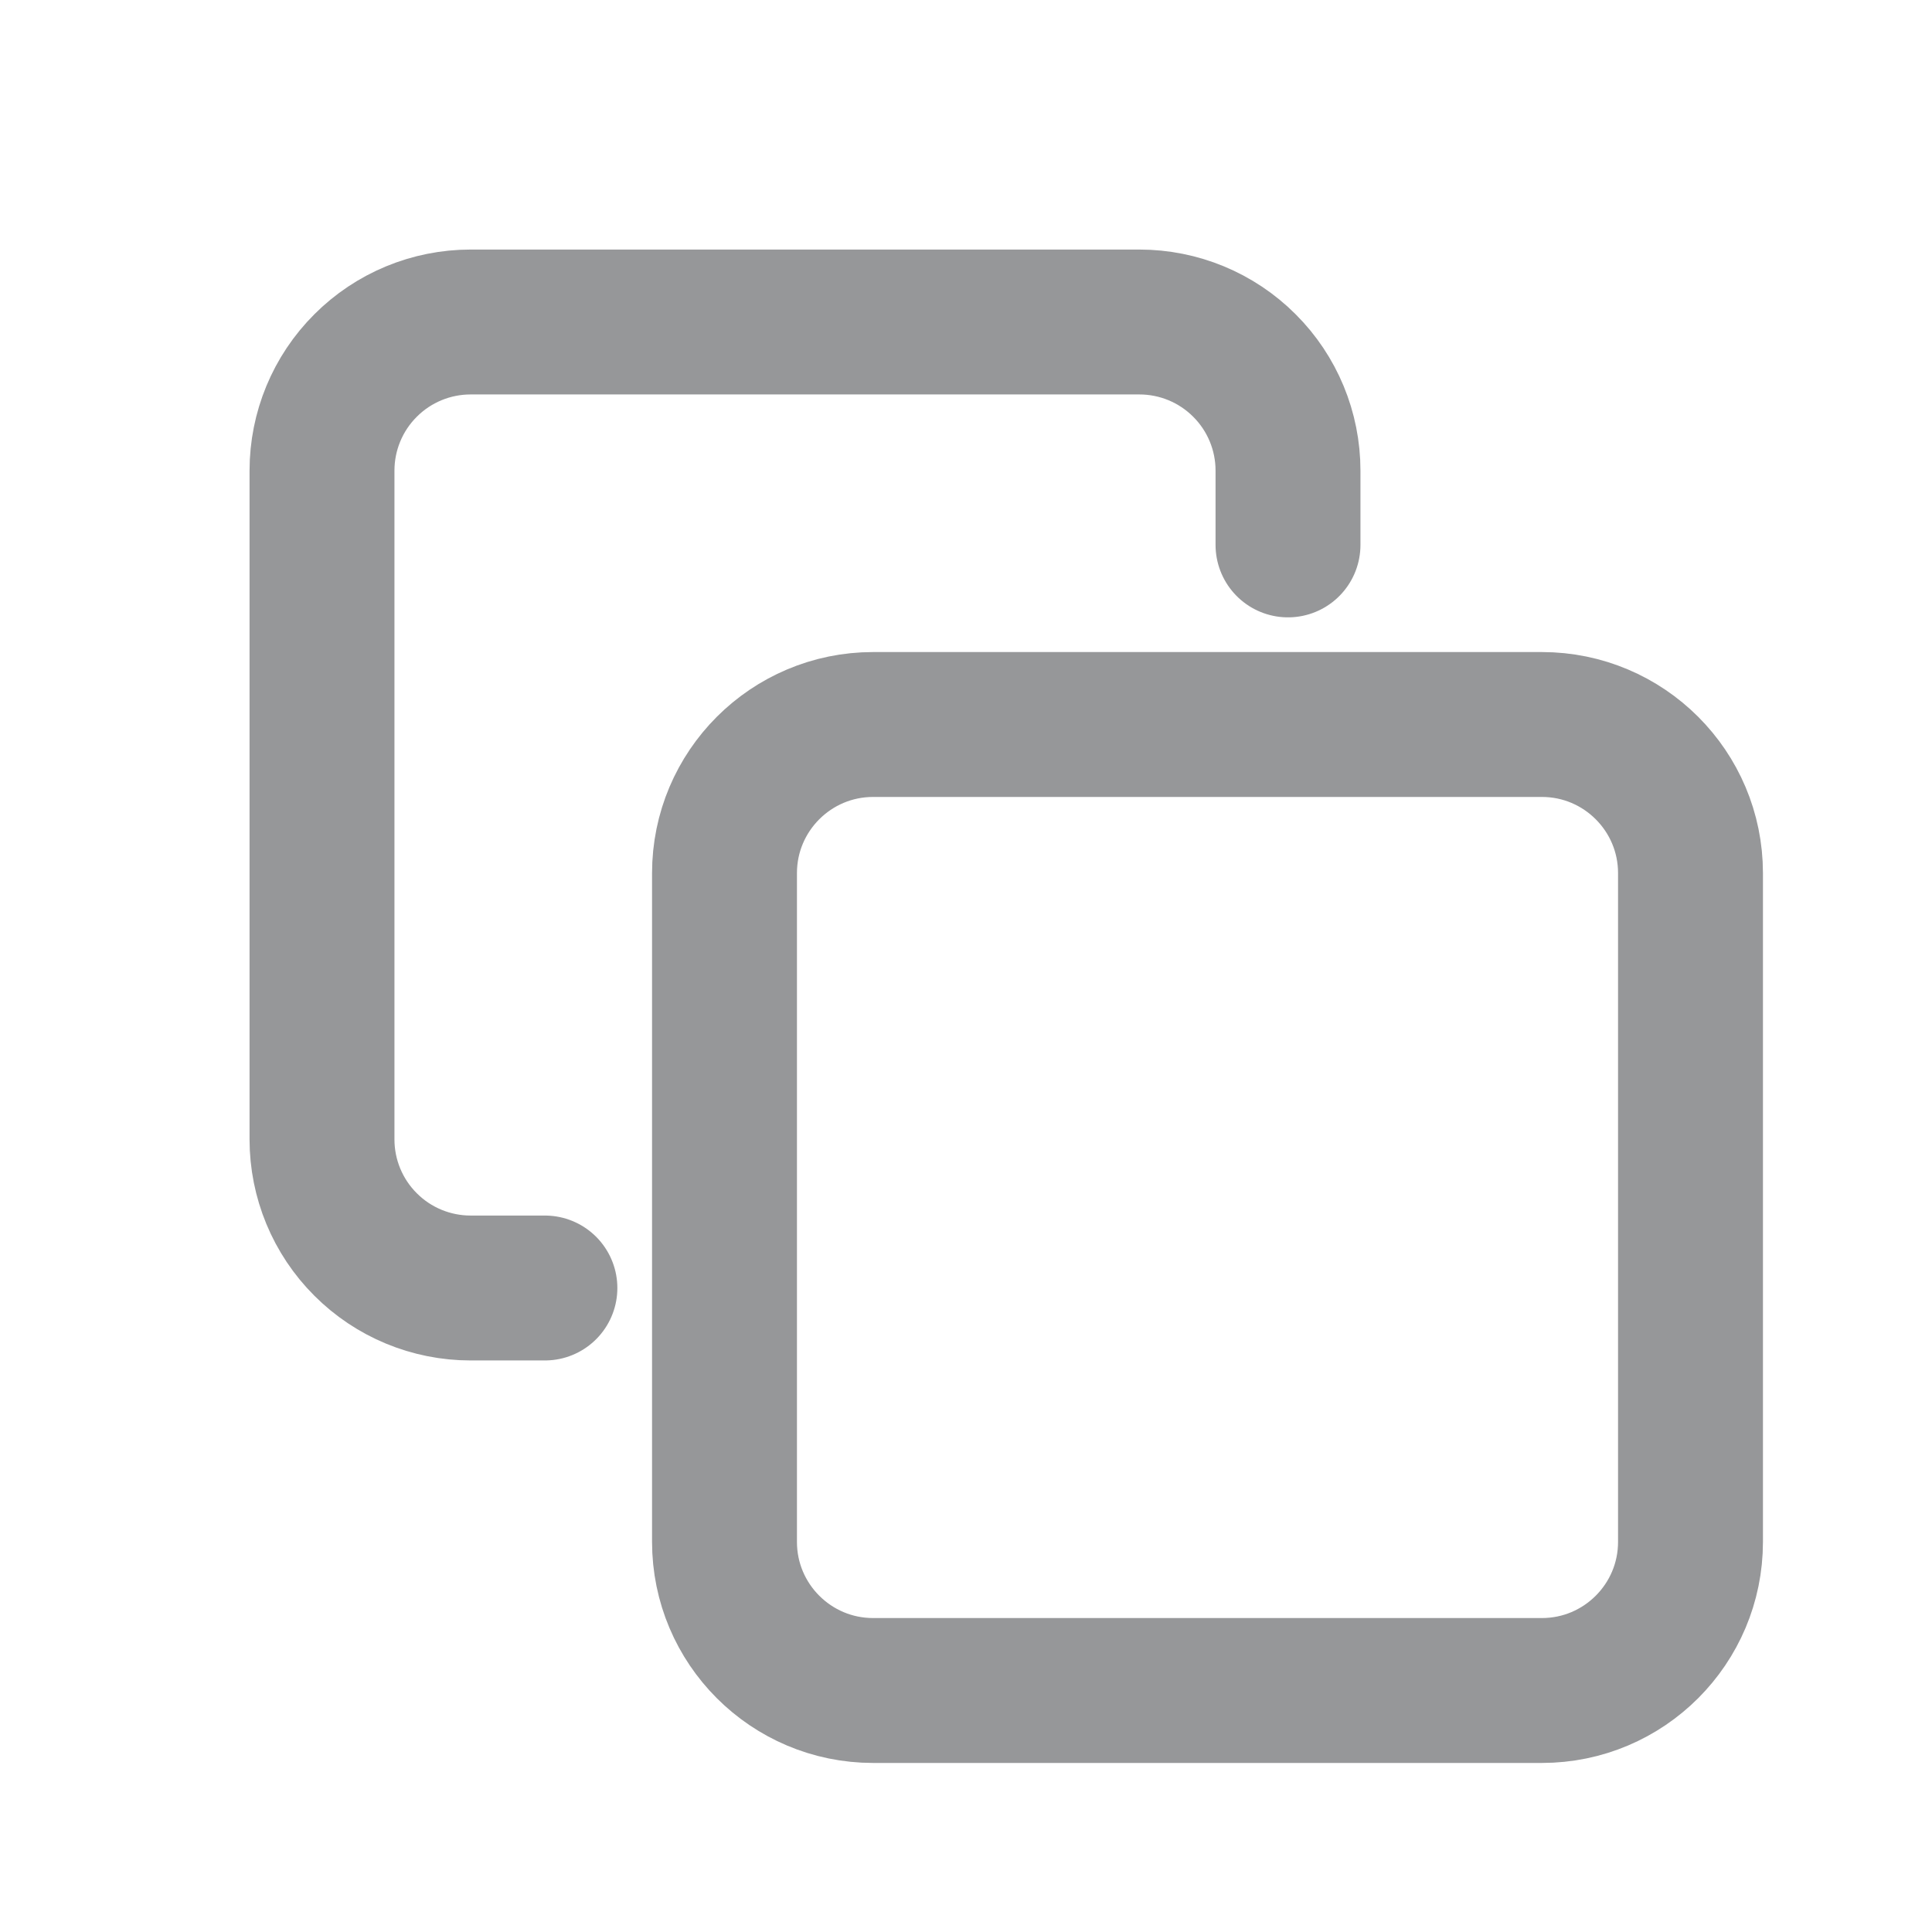
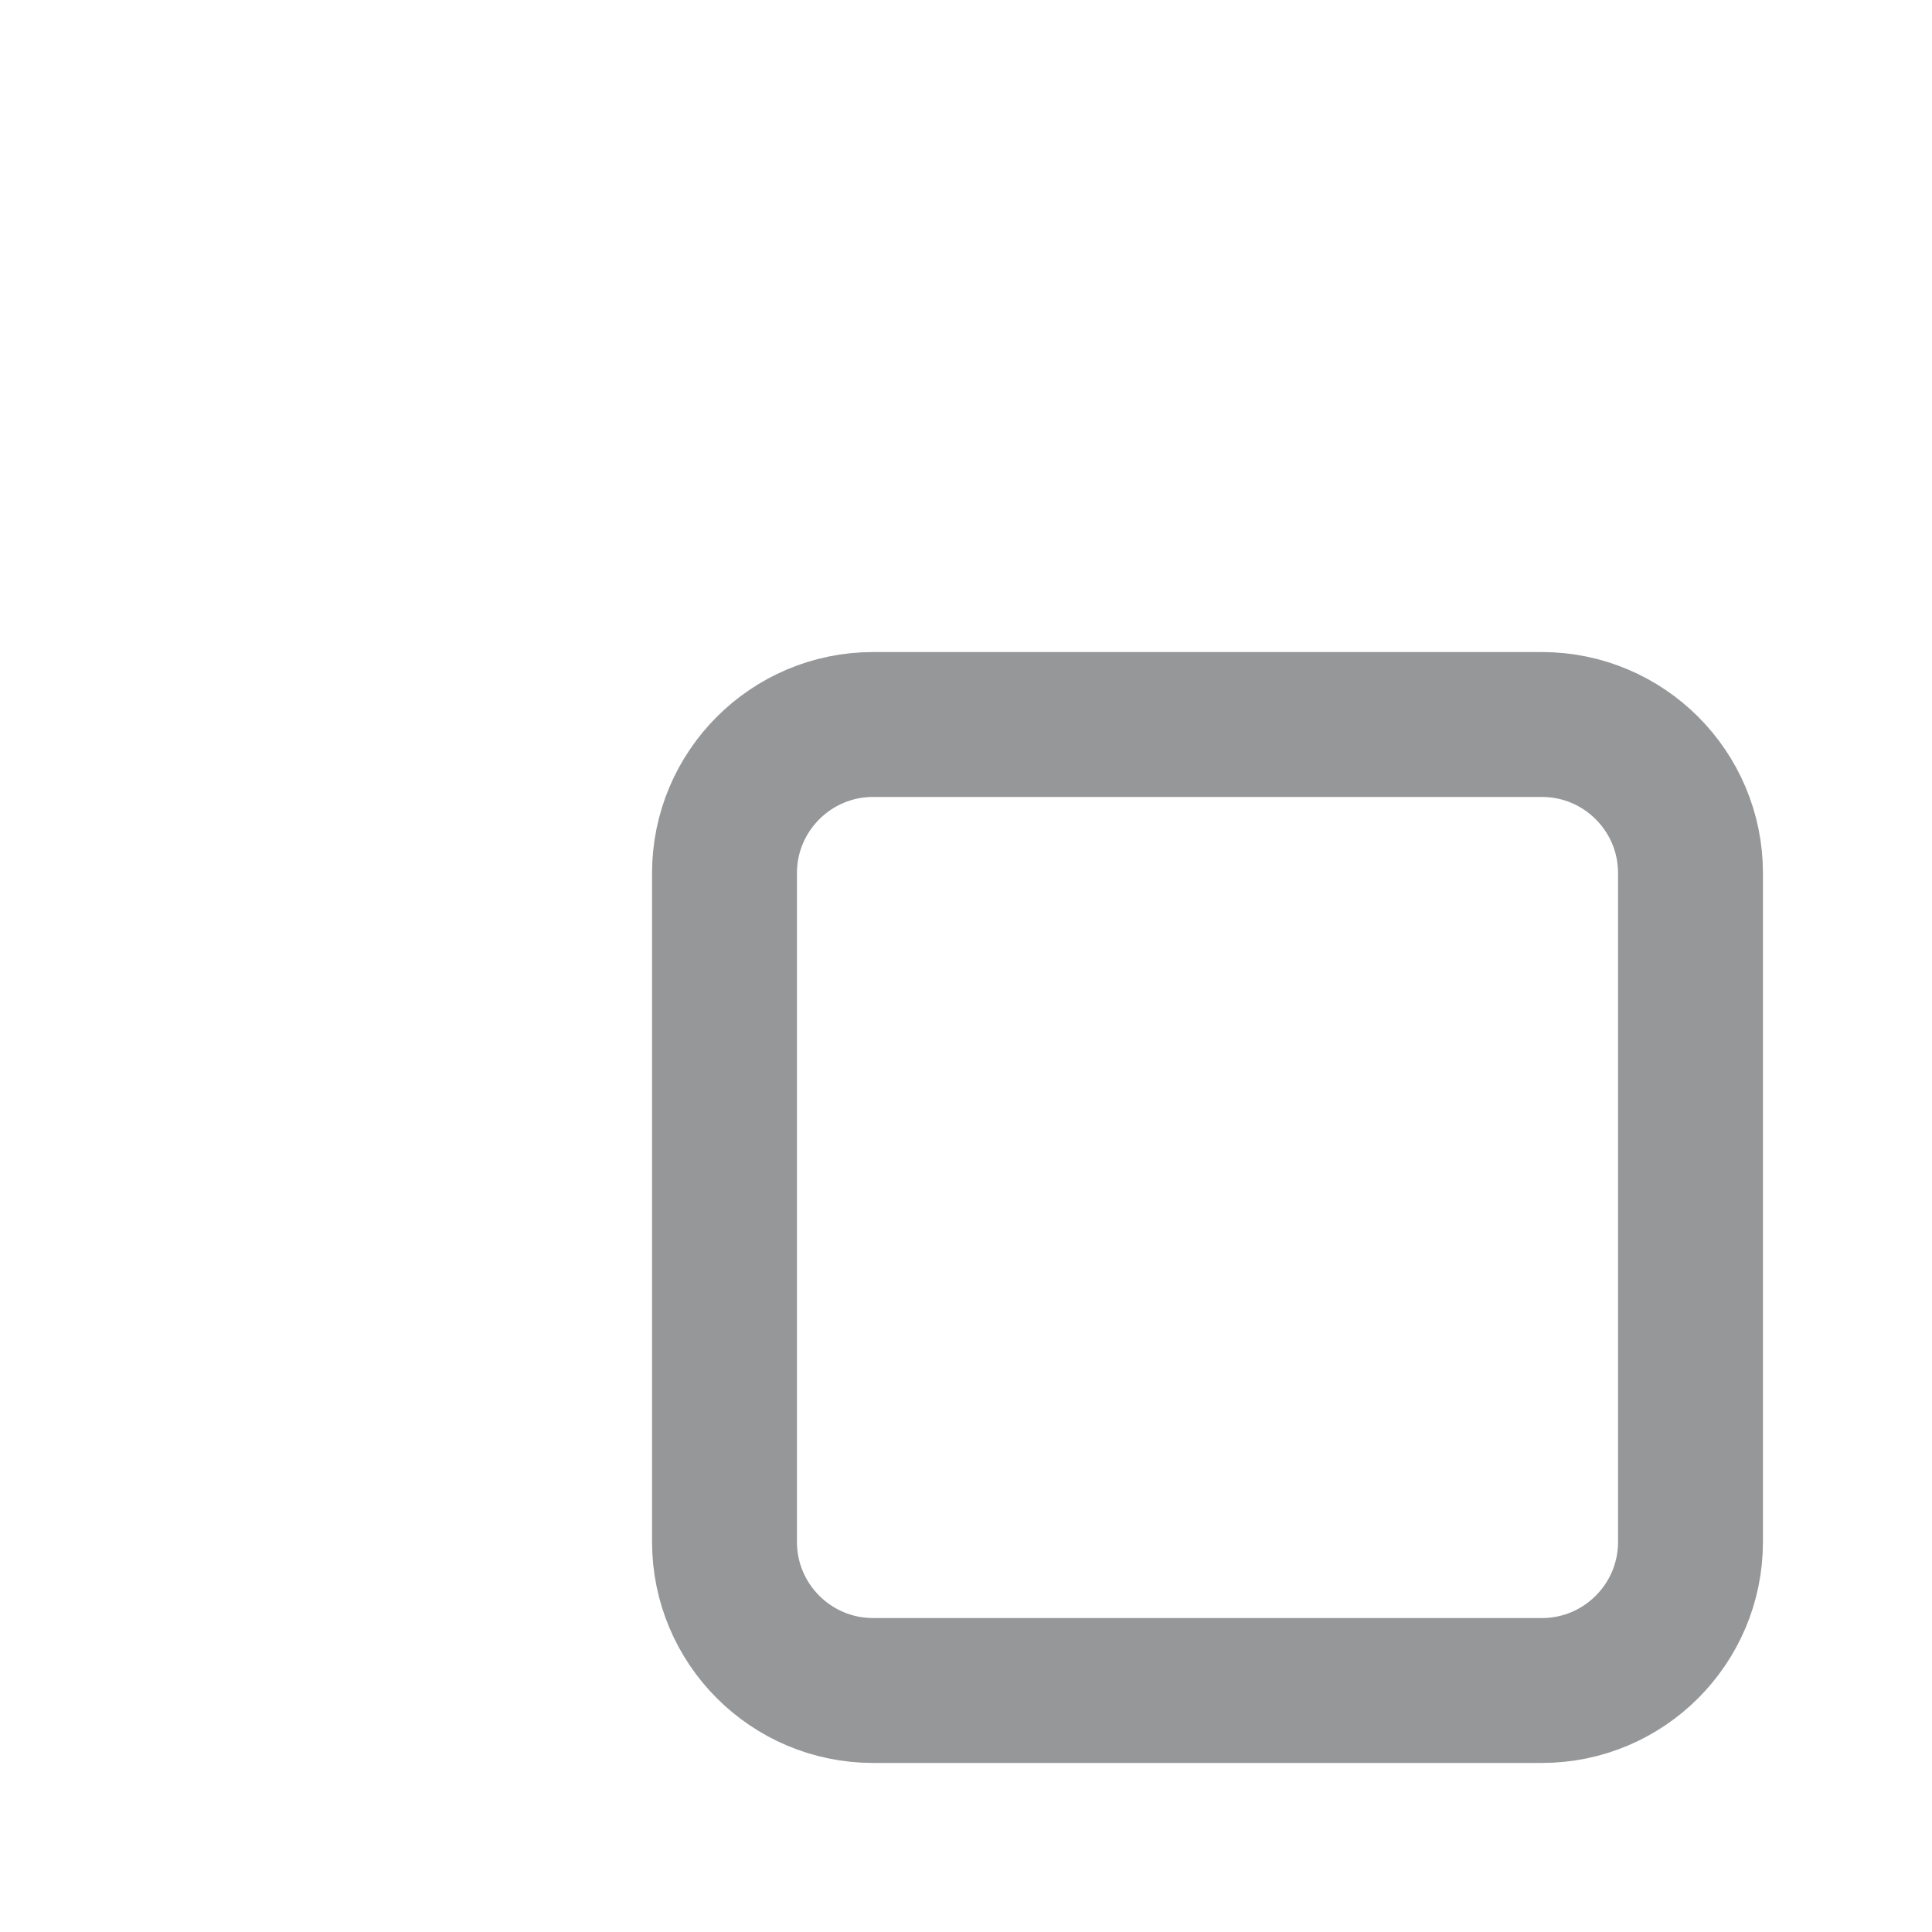
<svg xmlns="http://www.w3.org/2000/svg" width="24" height="24" viewBox="0 0 24 24" fill="none">
  <path d="M19.154 9H10.846C9.827 9 9 9.827 9 10.846V19.154C9 20.173 9.827 21 10.846 21H19.154C20.173 21 21 20.173 21 19.154V10.846C21 9.827 20.173 9 19.154 9Z" stroke="#969799" stroke-width="1.8" stroke-linecap="round" stroke-linejoin="round" />
-   <path d="M6.769 16H5.846C5.357 16 4.887 15.806 4.541 15.459C4.194 15.113 4 14.643 4 14.154V5.846C4 5.357 4.194 4.887 4.541 4.541C4.887 4.194 5.357 4 5.846 4H14.154C14.643 4 15.113 4.194 15.459 4.541C15.806 4.887 16 5.357 16 5.846V6.769" stroke="#969799" stroke-width="1.8" stroke-linecap="round" stroke-linejoin="round" />
</svg>